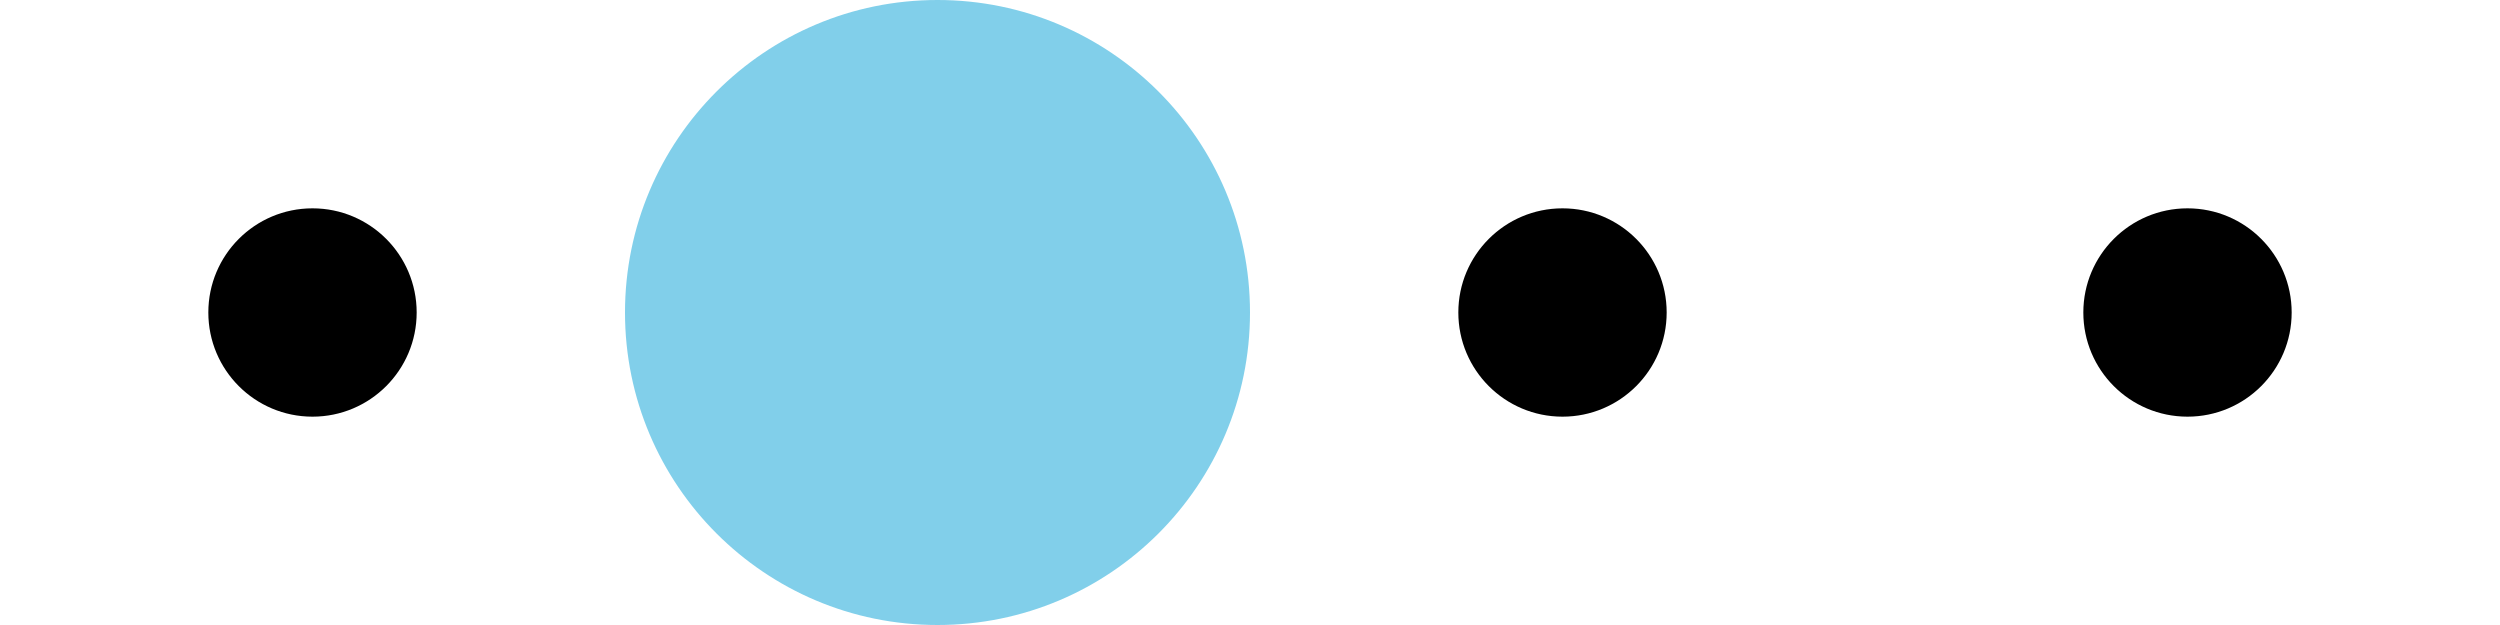
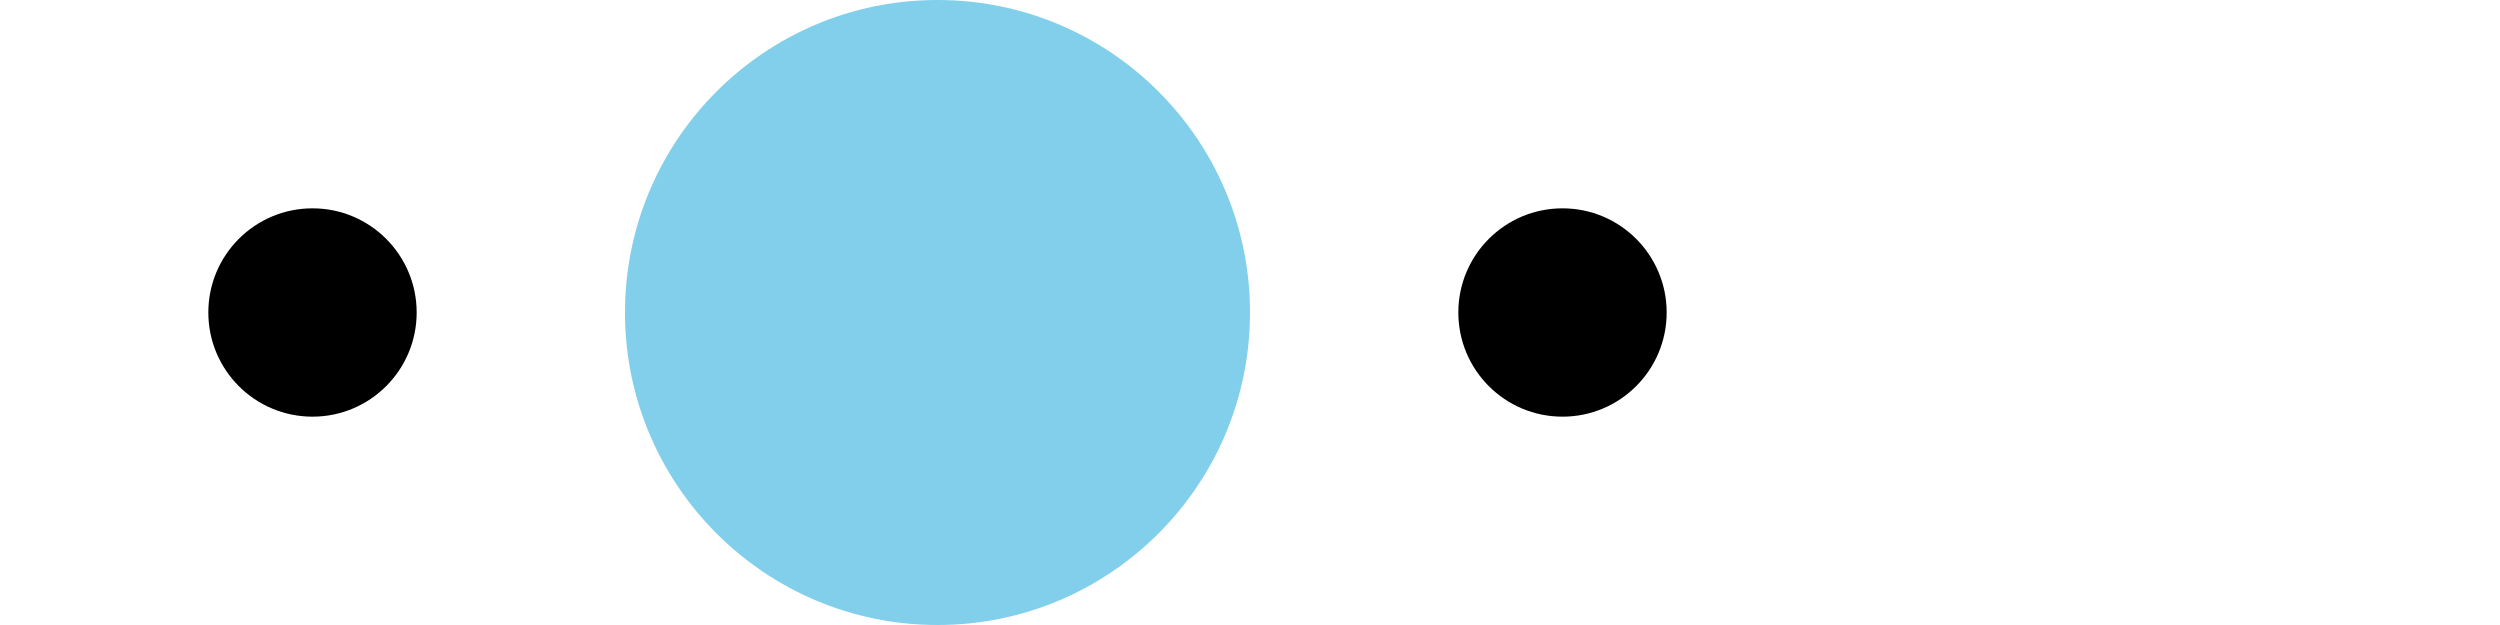
<svg xmlns="http://www.w3.org/2000/svg" width="144" height="36" viewBox="0 0 144 36">
  <g id="second-dot2" transform="translate(143.899) rotate(90)">
    <circle id="楕円形_39" data-name="楕円形 39" cx="18" cy="18" r="18" transform="translate(0 107.899)" fill="none" />
-     <circle id="楕円形_10711" data-name="楕円形 10711" cx="18" cy="18" r="18" transform="translate(0 35.899)" fill="none" />
    <circle id="楕円形_10712" data-name="楕円形 10712" cx="18" cy="18" r="18" transform="translate(0 -0.101)" fill="none" />
    <circle id="楕円形_40" data-name="楕円形 40" cx="6" cy="6" r="6" transform="translate(12 83.899)" />
    <circle id="楕円形_10713" data-name="楕円形 10713" cx="6" cy="6" r="6" transform="translate(12 119.899)" />
    <circle id="楕円形_41" data-name="楕円形 41" cx="6" cy="6" r="6" transform="translate(12 47.899)" />
-     <circle id="楕円形_42" data-name="楕円形 42" cx="6" cy="6" r="6" transform="translate(12 11.899)" />
    <circle id="楕円形_10710" data-name="楕円形 10710" cx="18" cy="18" r="18" transform="translate(0 71.899)" fill="#81cfea" />
  </g>
</svg>